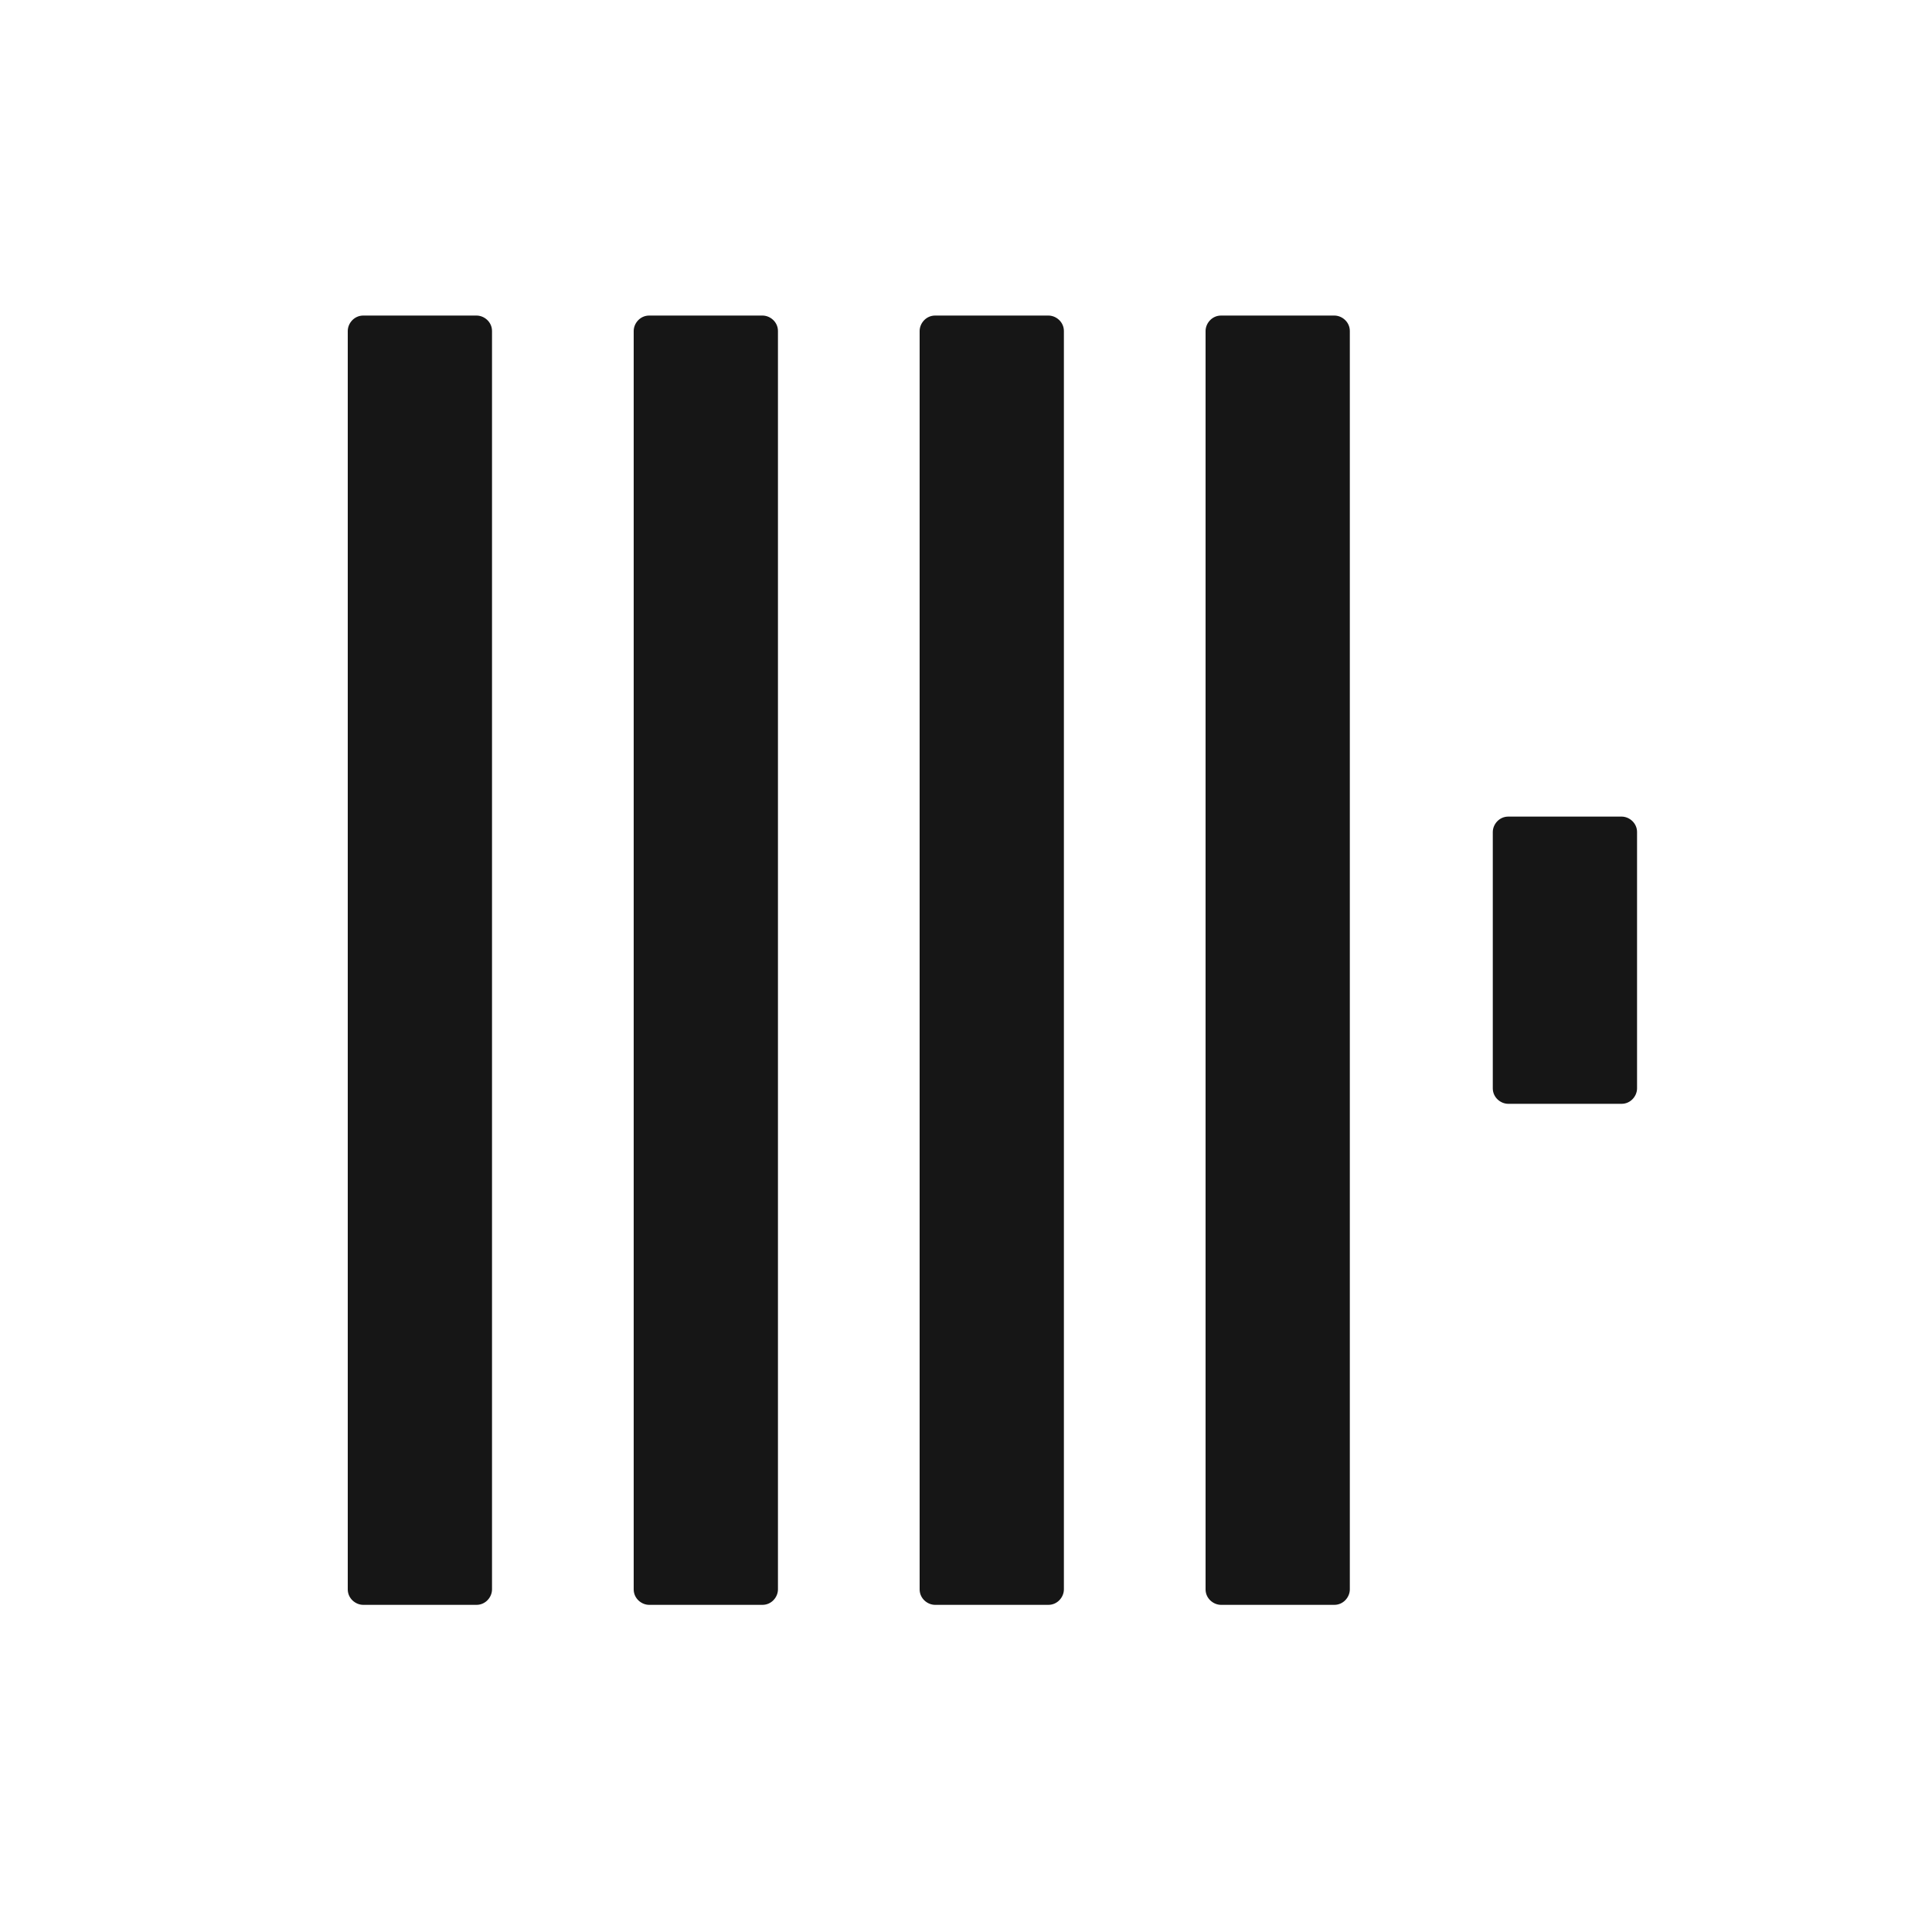
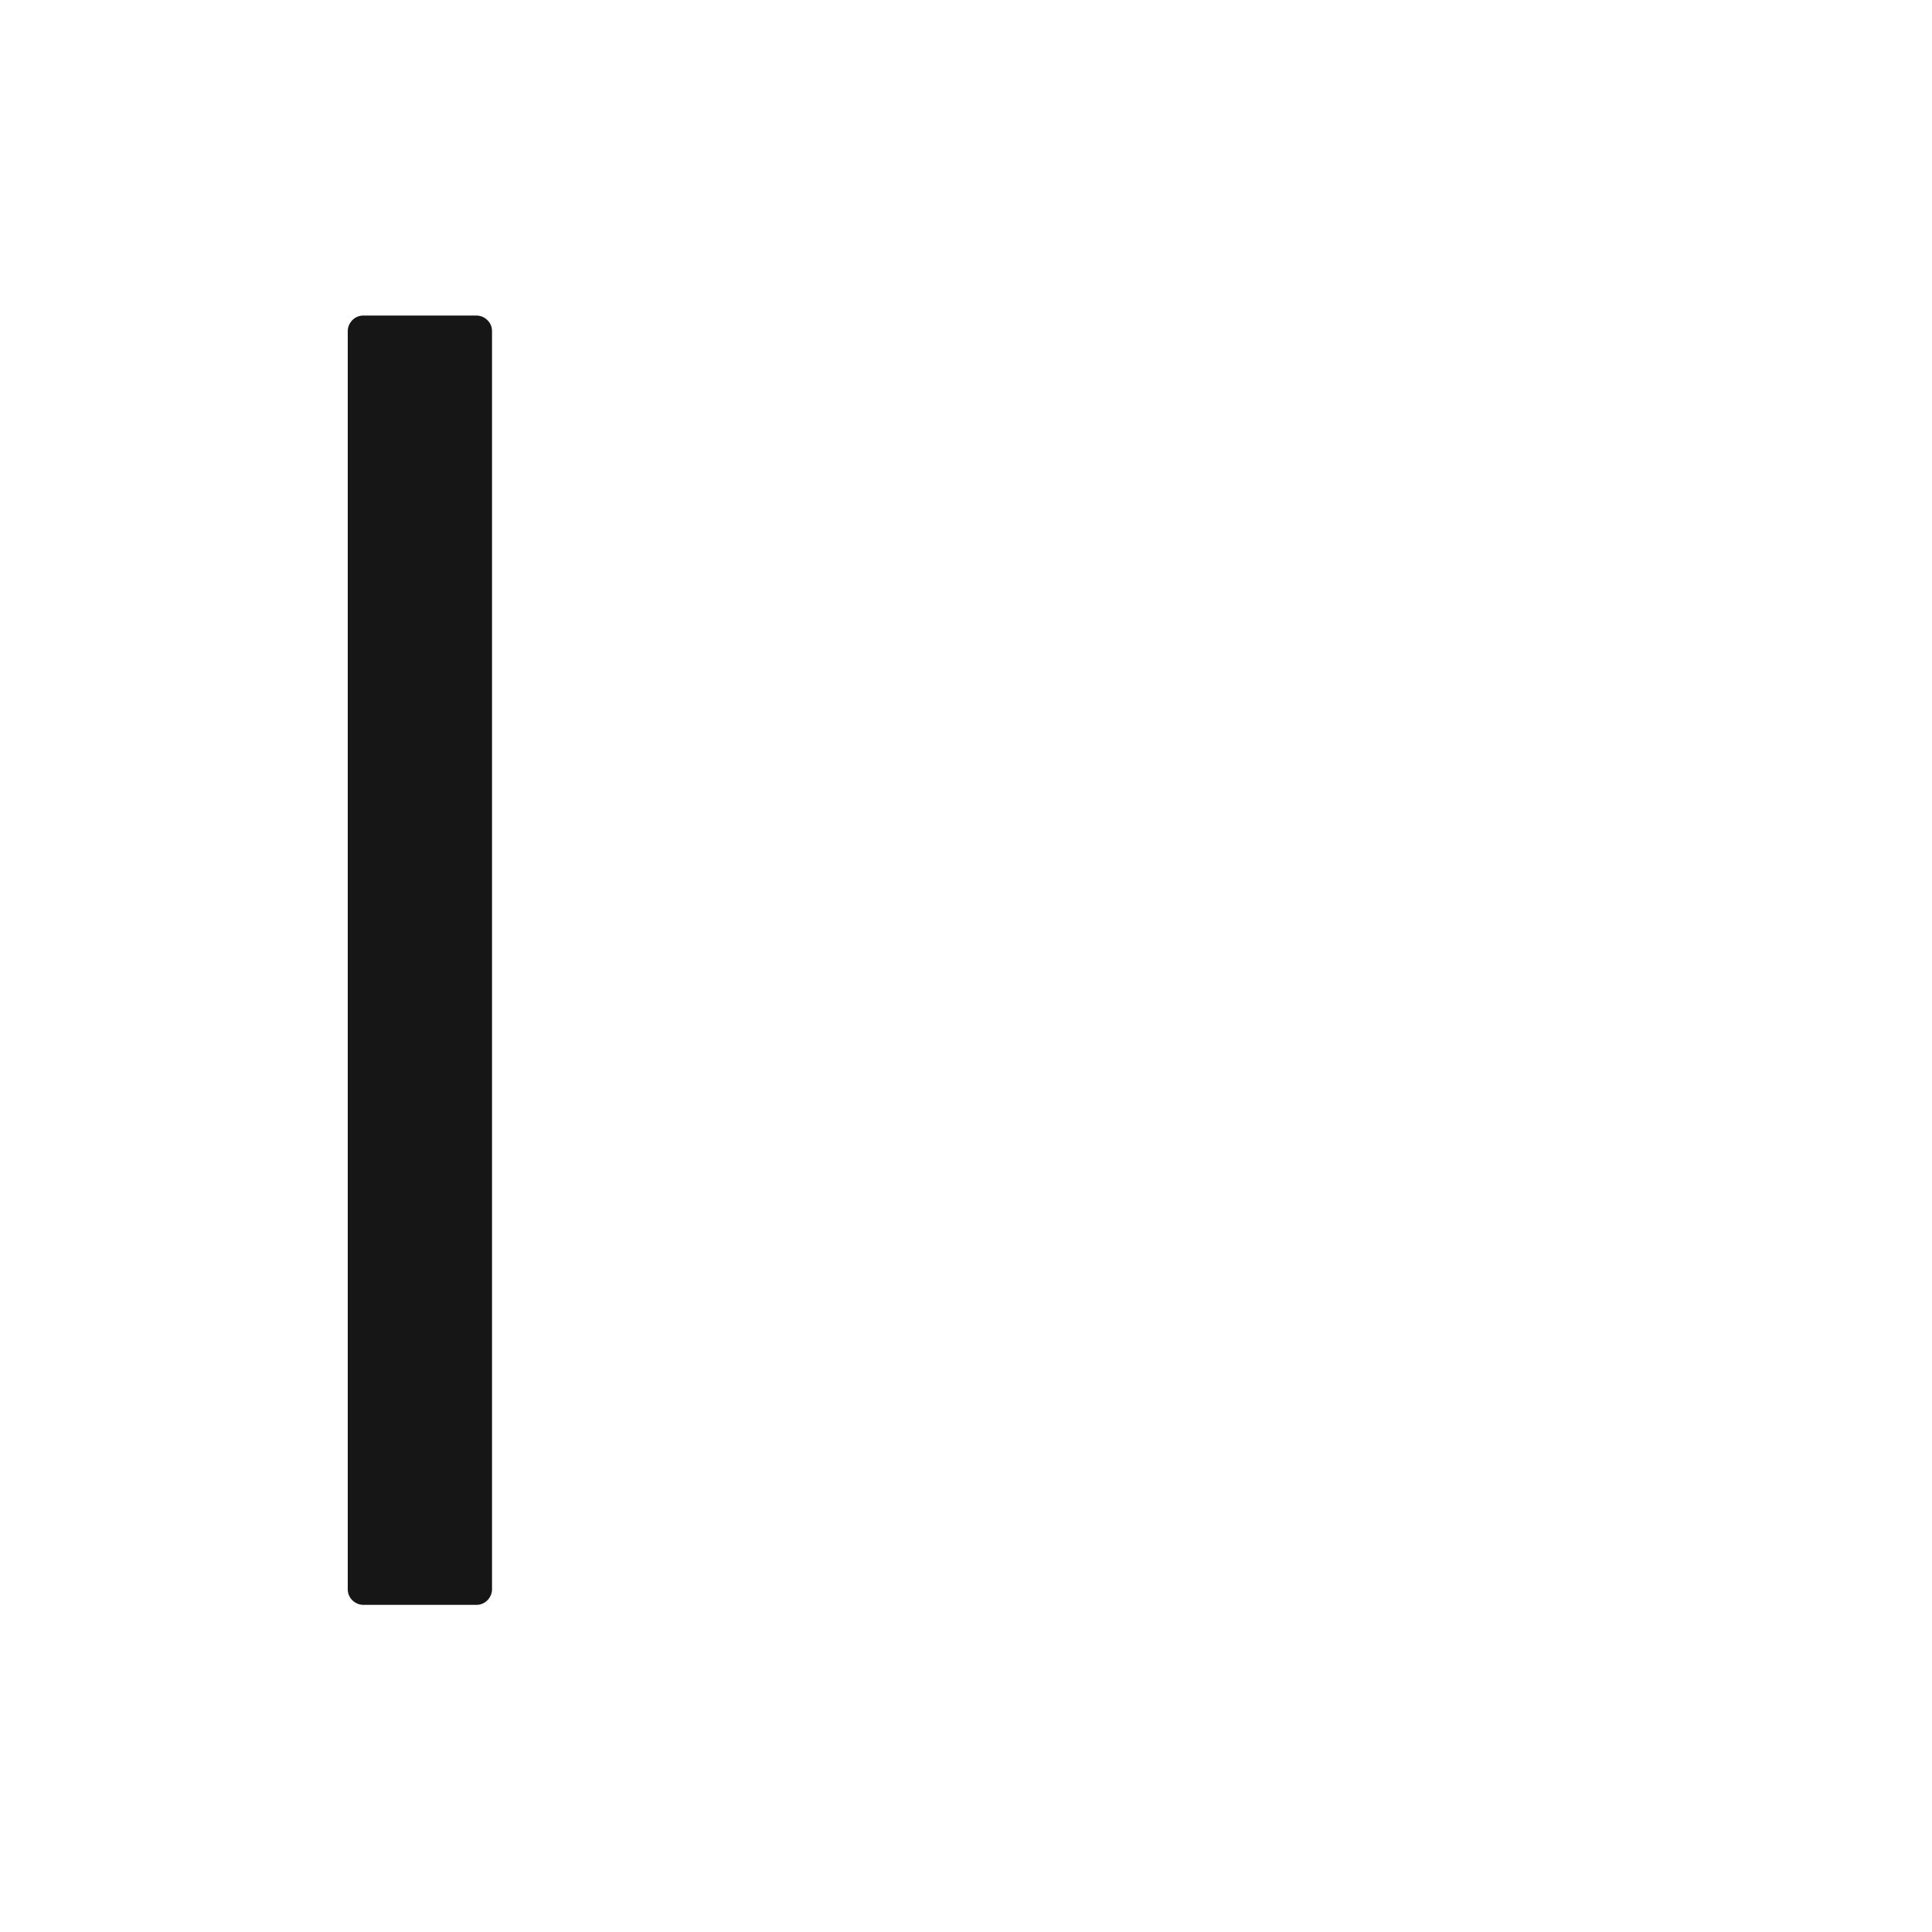
<svg xmlns="http://www.w3.org/2000/svg" id="Layer_1" data-name="Layer 1" version="1.1" viewBox="0 0 150 150">
  <defs>
    <style>
      .cls-1 {
        fill: #161616;
        stroke-width: 0px;
      }
    </style>
  </defs>
  <path class="cls-1" d="M27,25.7c0-.6.5-1.2,1.2-1.2h8.8c.6,0,1.2.5,1.2,1.2v97.7c0,.6-.5,1.2-1.2,1.2h-8.8c-.6,0-1.2-.5-1.2-1.2V25.7Z" />
-   <path class="cls-1" d="M49.2,25.7c0-.6.5-1.2,1.2-1.2h8.8c.6,0,1.2.5,1.2,1.2v97.7c0,.6-.5,1.2-1.2,1.2h-8.8c-.6,0-1.2-.5-1.2-1.2V25.7Z" />
-   <path class="cls-1" d="M71.4,25.7c0-.6.5-1.2,1.2-1.2h8.8c.6,0,1.2.5,1.2,1.2v97.7c0,.6-.5,1.2-1.2,1.2h-8.8c-.6,0-1.2-.5-1.2-1.2V25.7Z" />
-   <path class="cls-1" d="M93.6,25.7c0-.6.5-1.2,1.2-1.2h8.8c.6,0,1.2.5,1.2,1.2v97.7c0,.6-.5,1.2-1.2,1.2h-8.8c-.6,0-1.2-.5-1.2-1.2V25.7Z" />
-   <path class="cls-1" d="M115.9,64.6c0-.6.5-1.2,1.2-1.2h8.8c.6,0,1.2.5,1.2,1.2v19.9c0,.6-.5,1.2-1.2,1.2h-8.8c-.6,0-1.2-.5-1.2-1.2v-19.9Z" />
</svg>